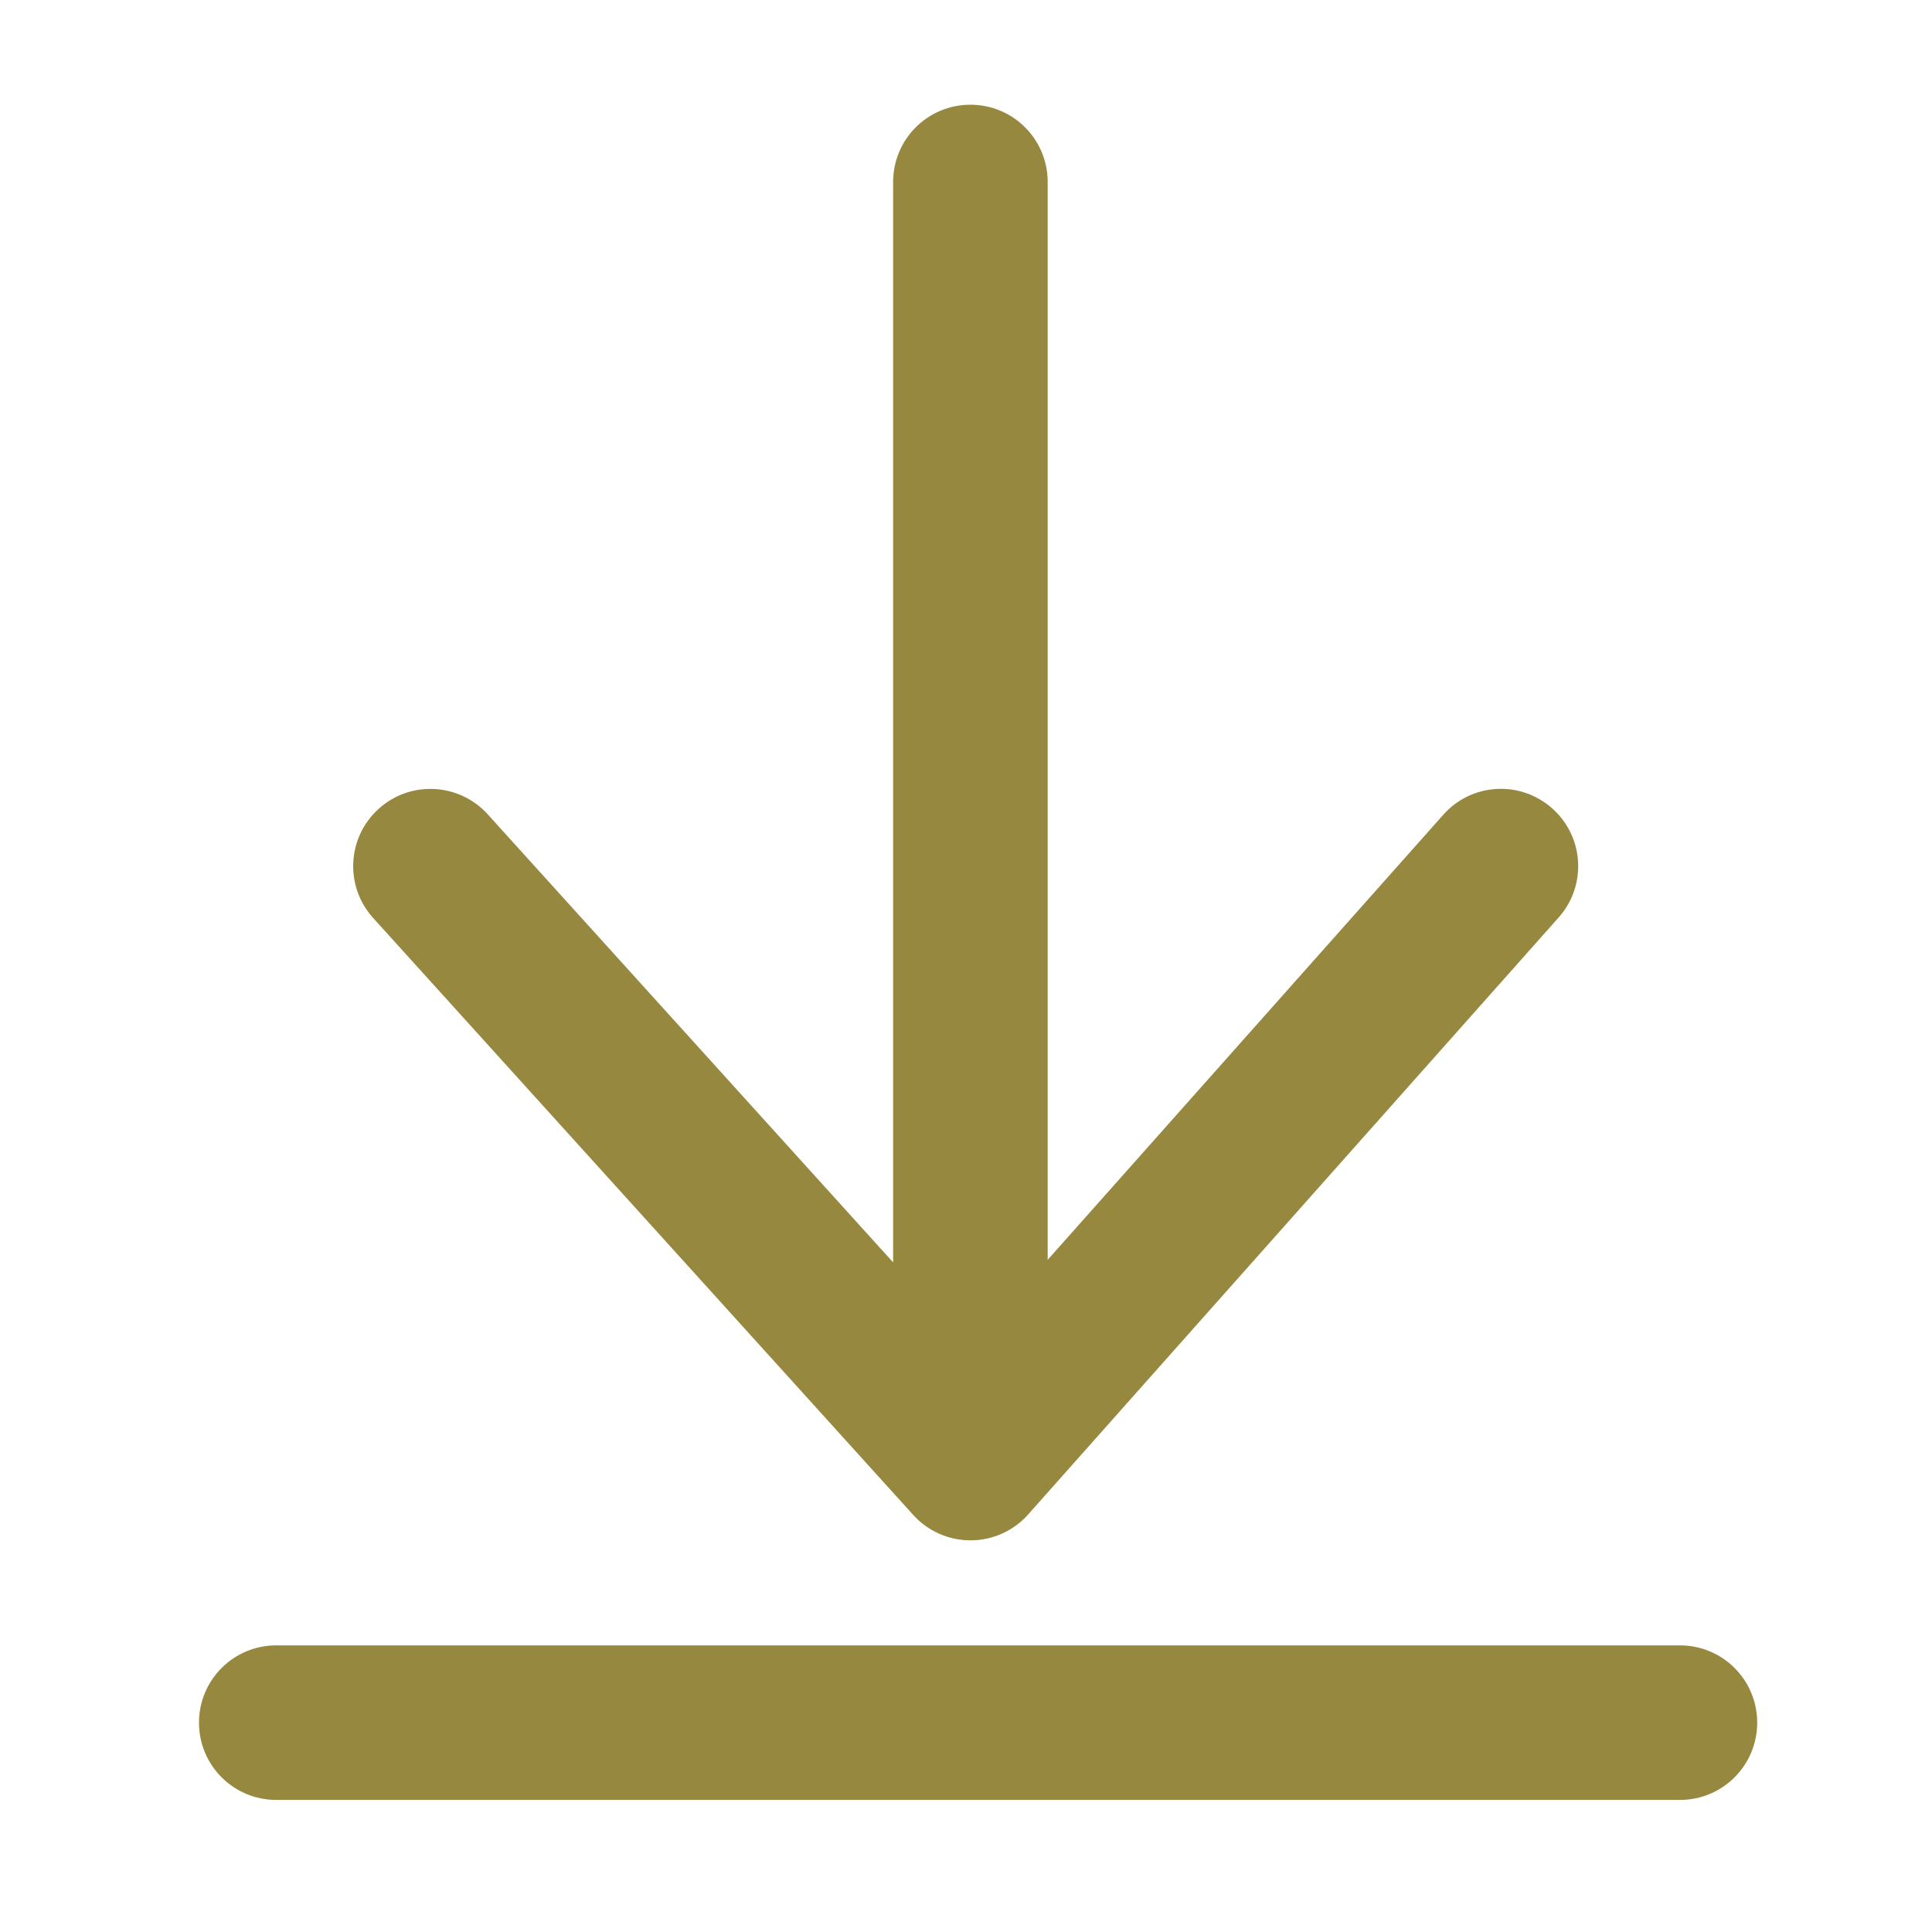
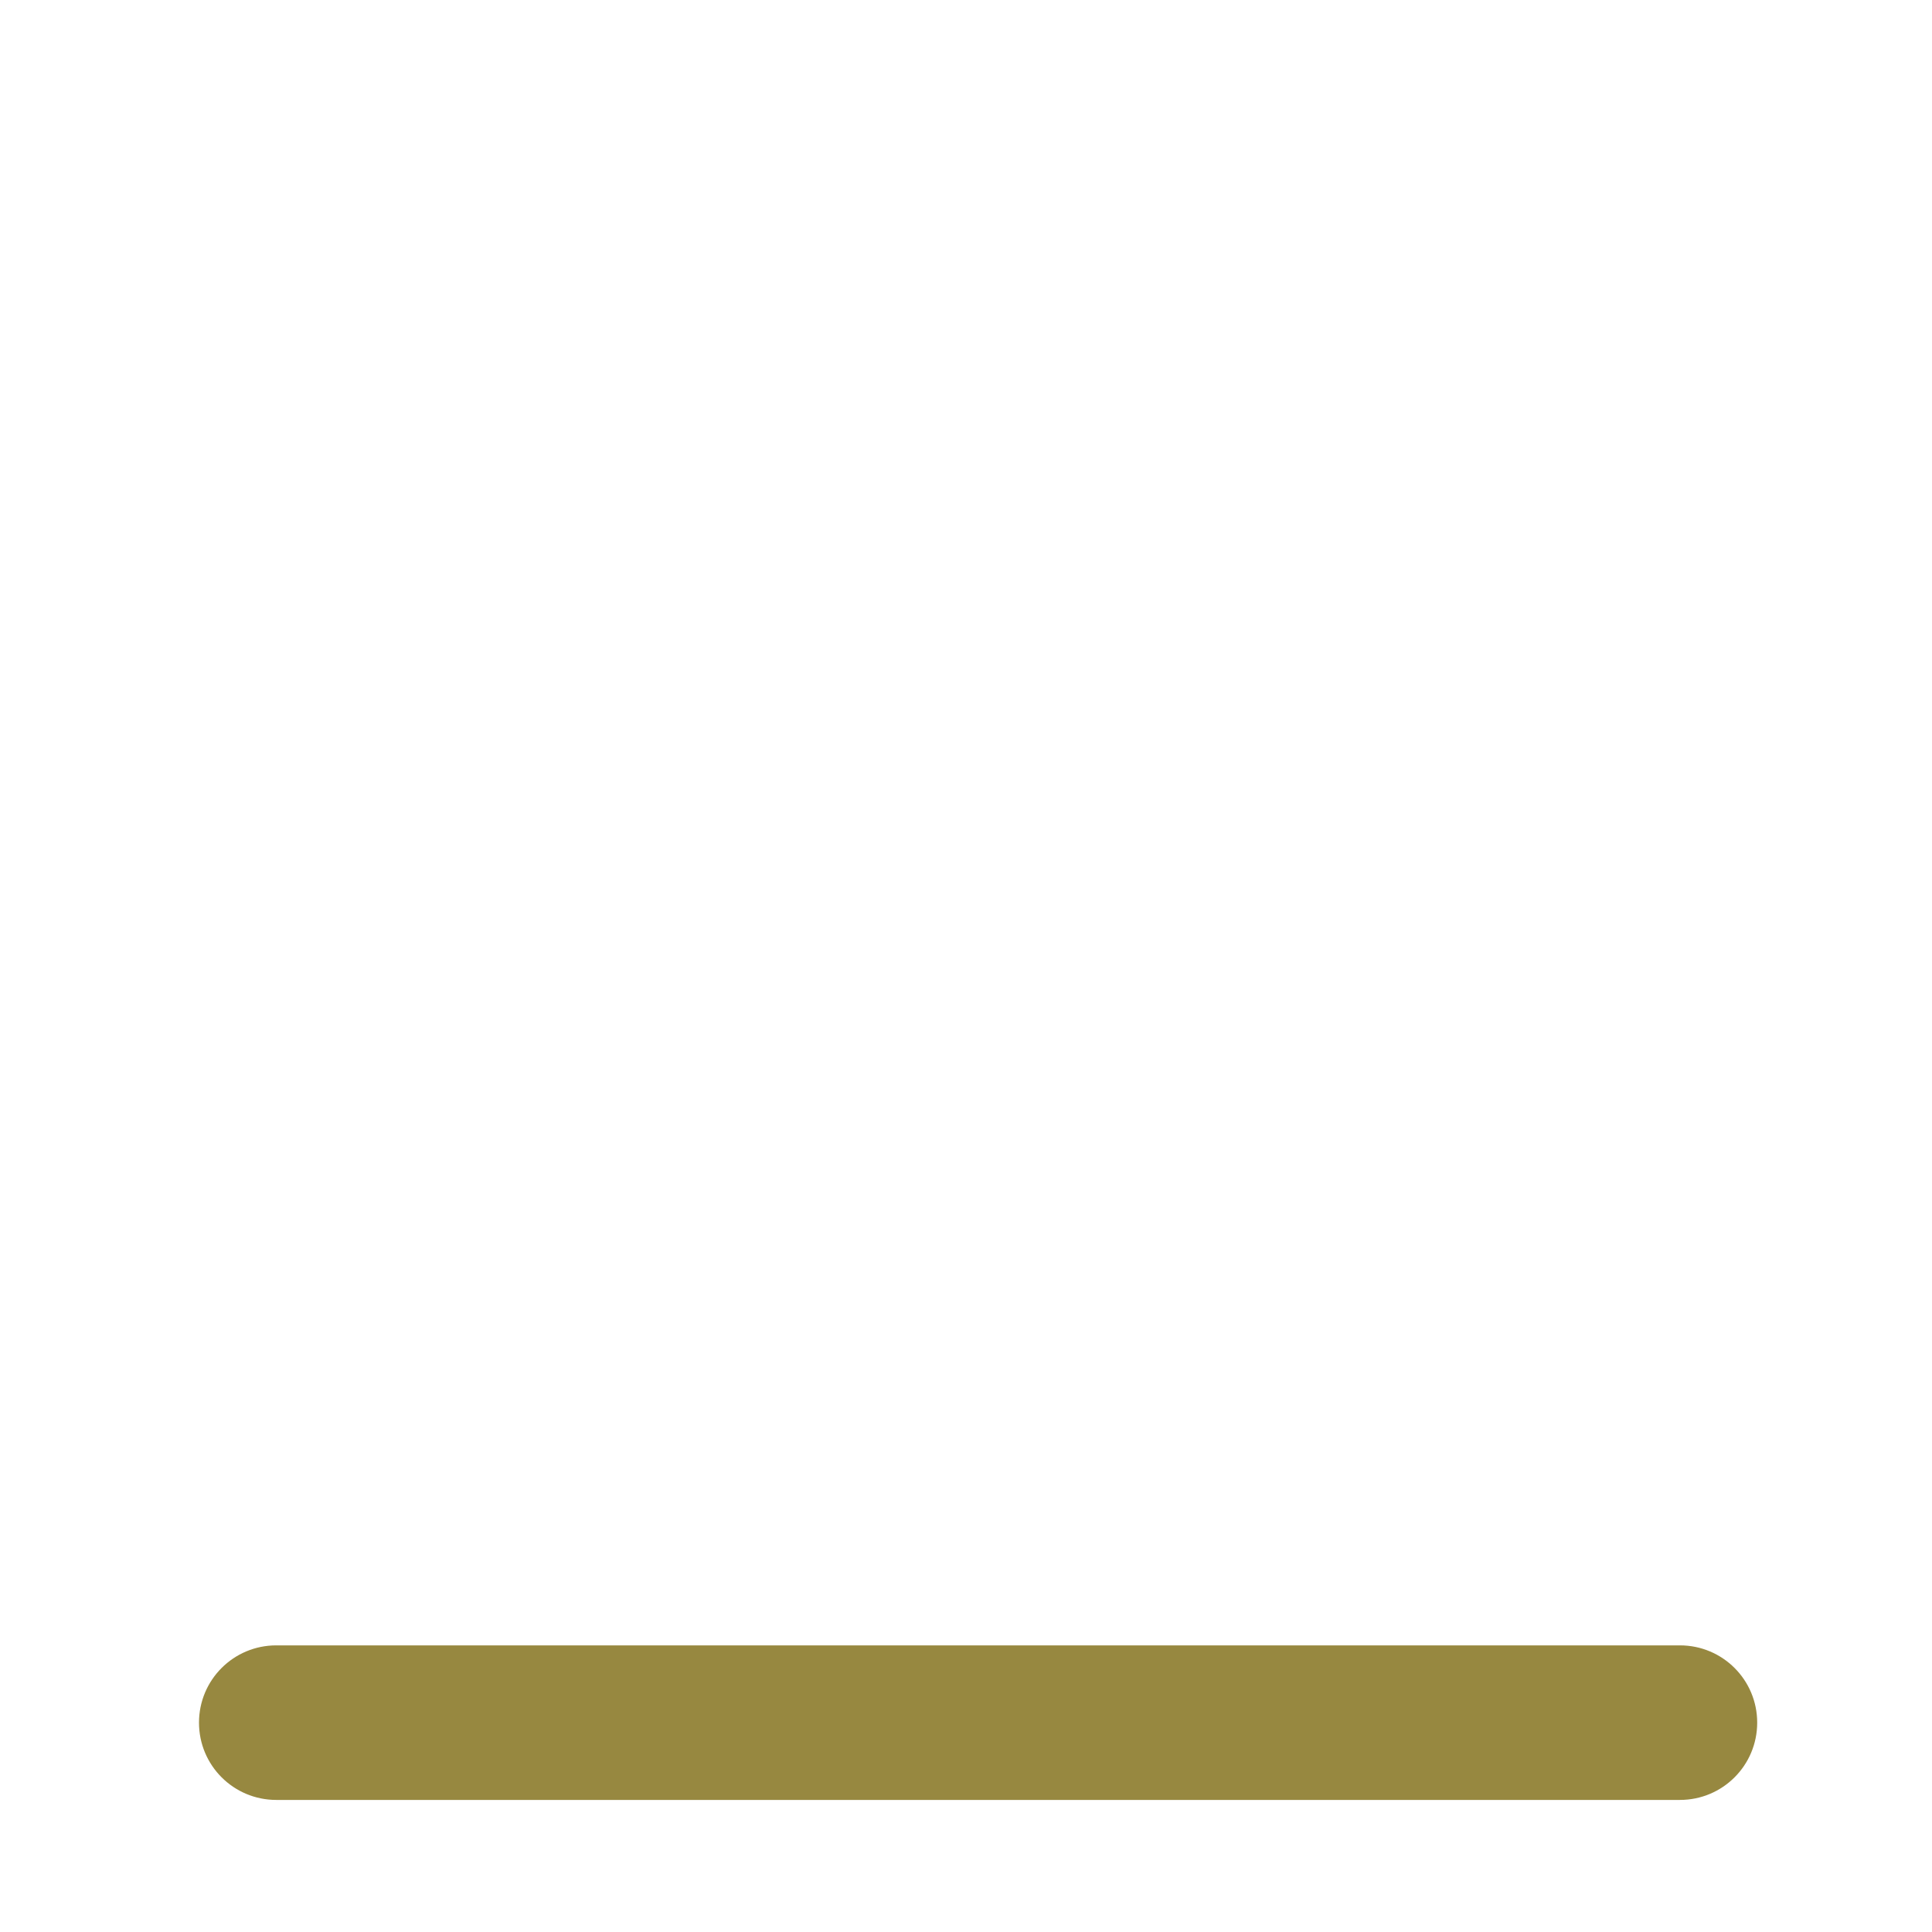
<svg xmlns="http://www.w3.org/2000/svg" version="1.0" id="Layer_1" x="0px" y="0px" viewBox="0 0 25 25" enable-background="new 0 0 25 25" xml:space="preserve">
  <g>
    <path fill="#978840" d="M21.738,21.291H3.575c-0.553,0-1,0.447-1,1s0.447,1,1,1h18.163c0.553,0,1-0.447,1-1   S22.291,21.291,21.738,21.291z" />
-     <path fill="#978840" d="M11.817,19.603c0.189,0.21,0.459,0.329,0.741,0.329c0.002,0,0.003,0,0.005,0   c0.283-0.001,0.554-0.123,0.742-0.336l6.864-7.724c0.367-0.412,0.33-1.045-0.083-1.411c-0.413-0.368-1.045-0.331-1.411,0.083   l-5.118,5.758V2.355c0-0.553-0.447-1-1-1s-1,0.447-1,1v13.98l-5.246-5.798c-0.371-0.409-1.003-0.441-1.412-0.07   c-0.409,0.37-0.441,1.003-0.07,1.412L11.817,19.603z" />
  </g>
  <g>
</g>
  <g>
</g>
  <g>
</g>
  <g>
</g>
  <g>
</g>
  <g>
</g>
  <g>
</g>
  <g>
</g>
  <g>
</g>
  <g>
</g>
  <g>
</g>
  <g>
</g>
  <g>
</g>
  <g>
</g>
  <g>
</g>
</svg>